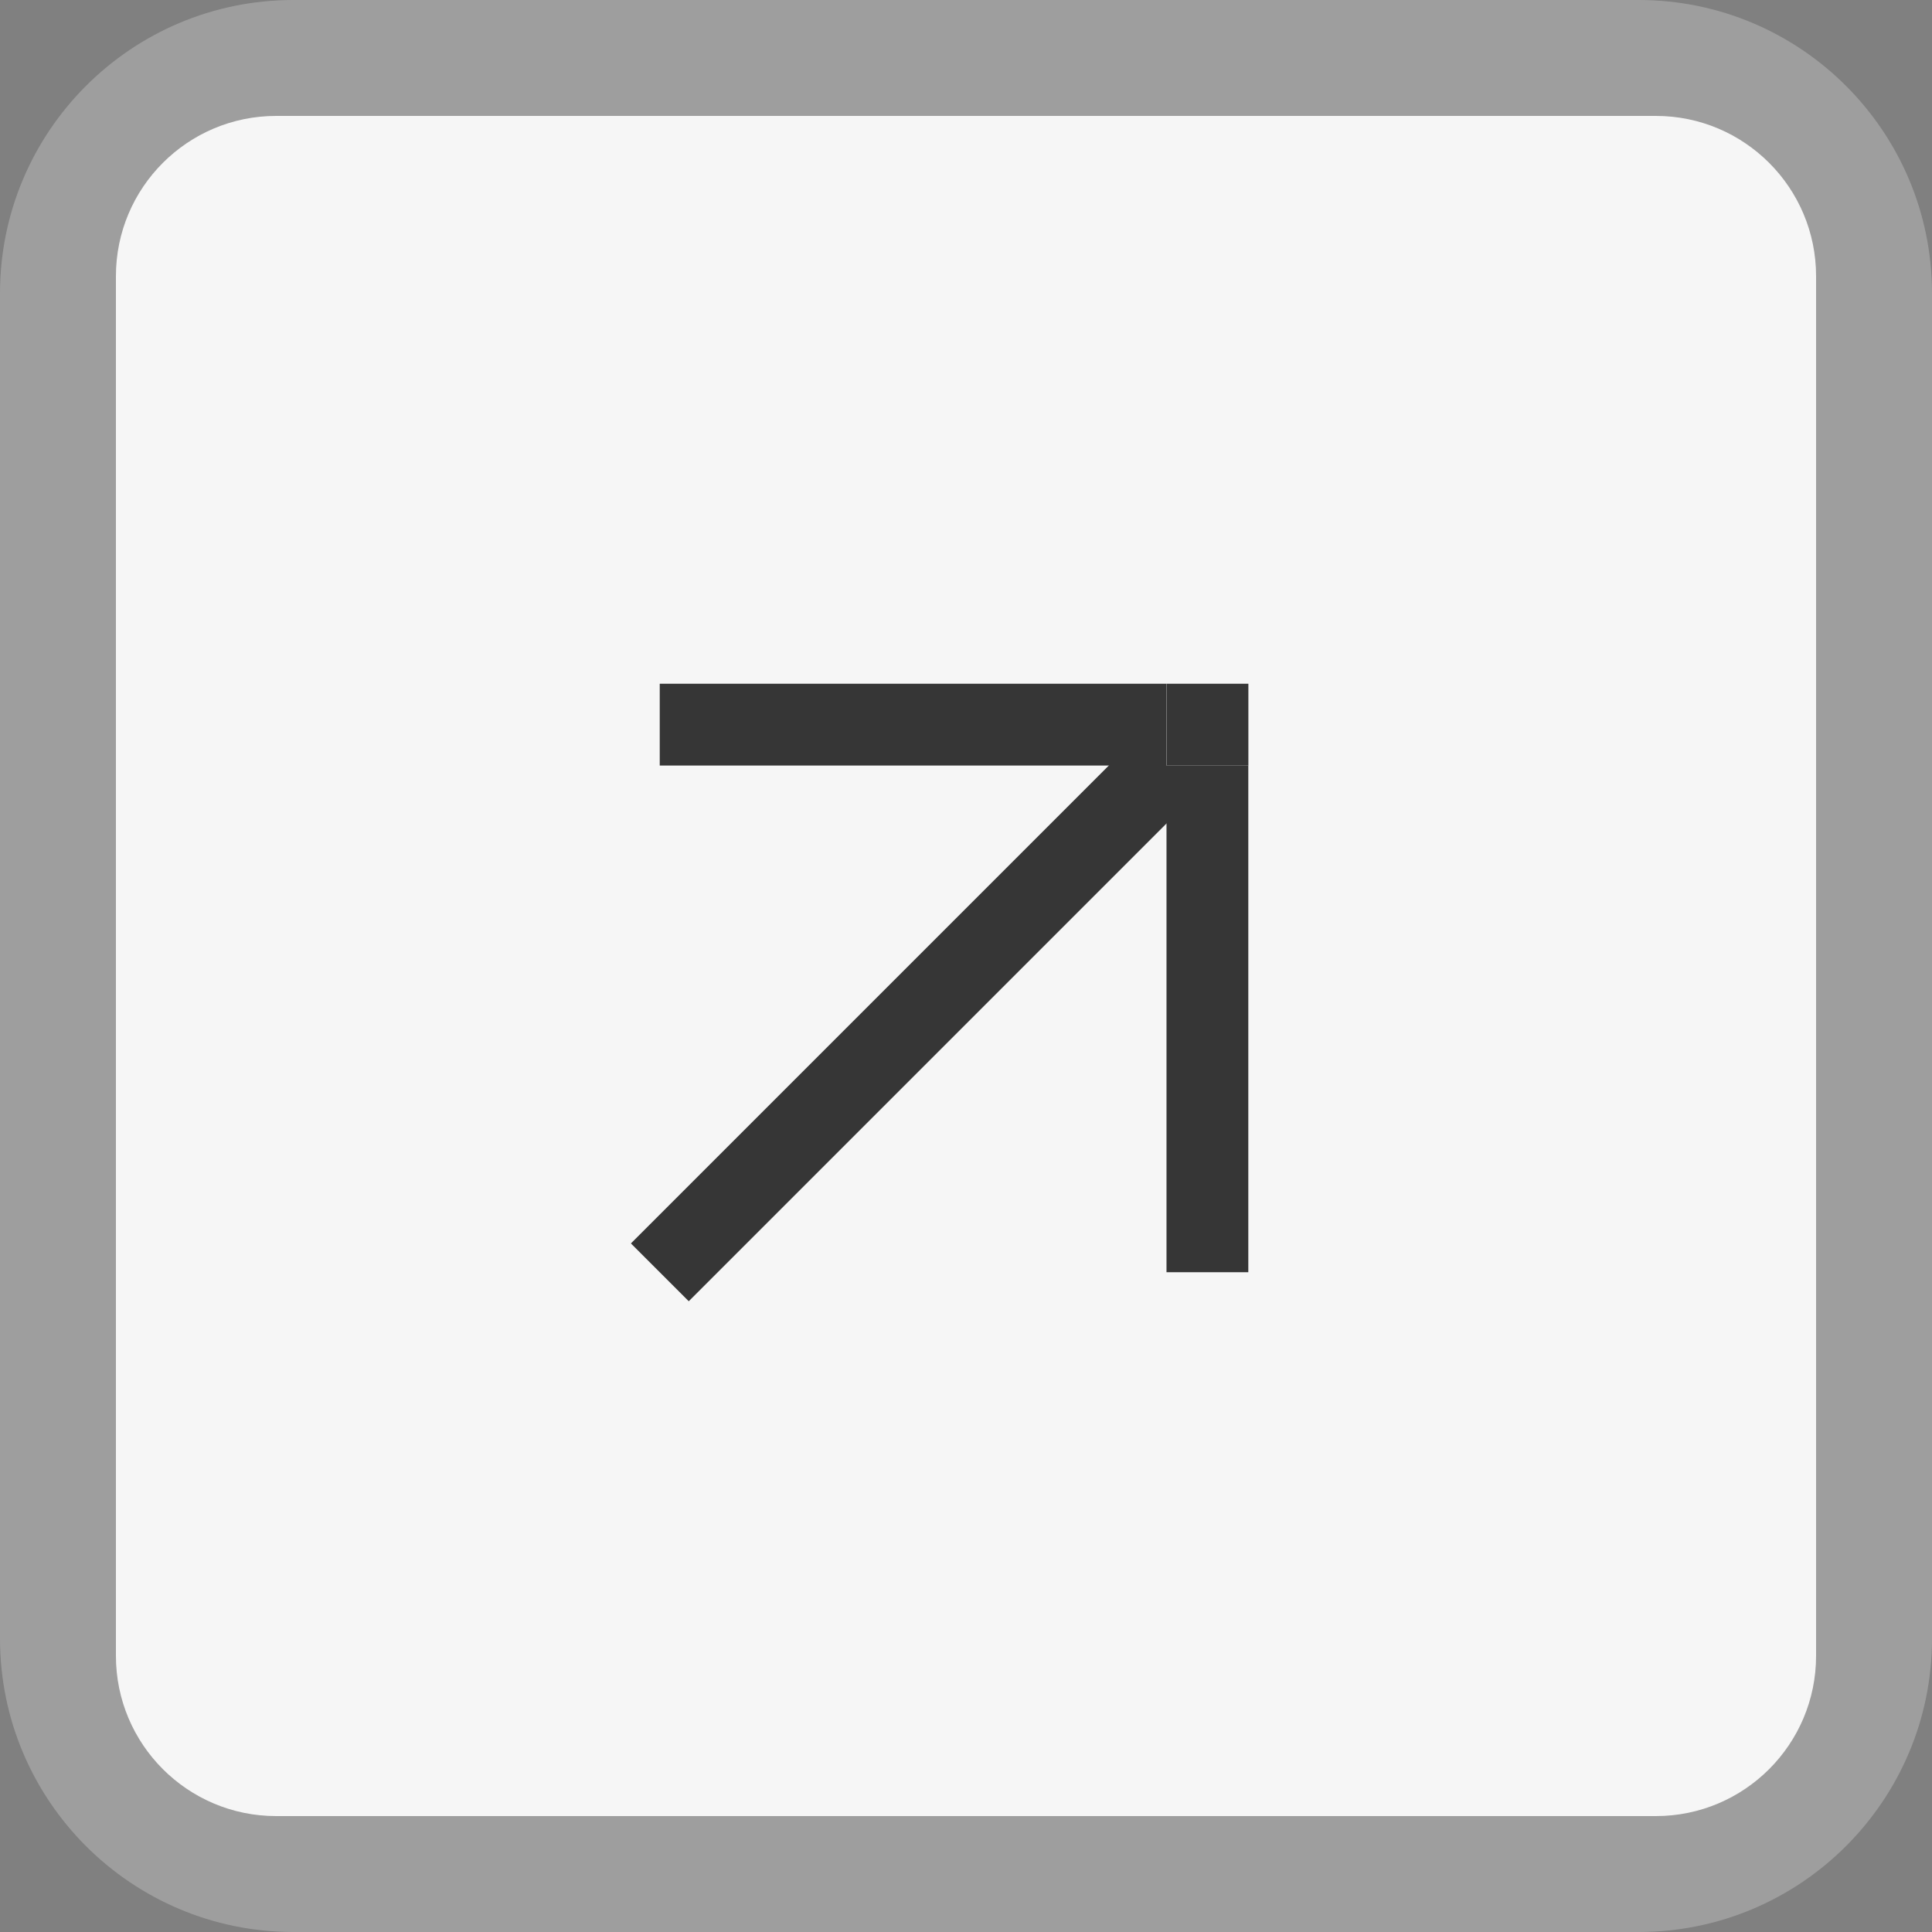
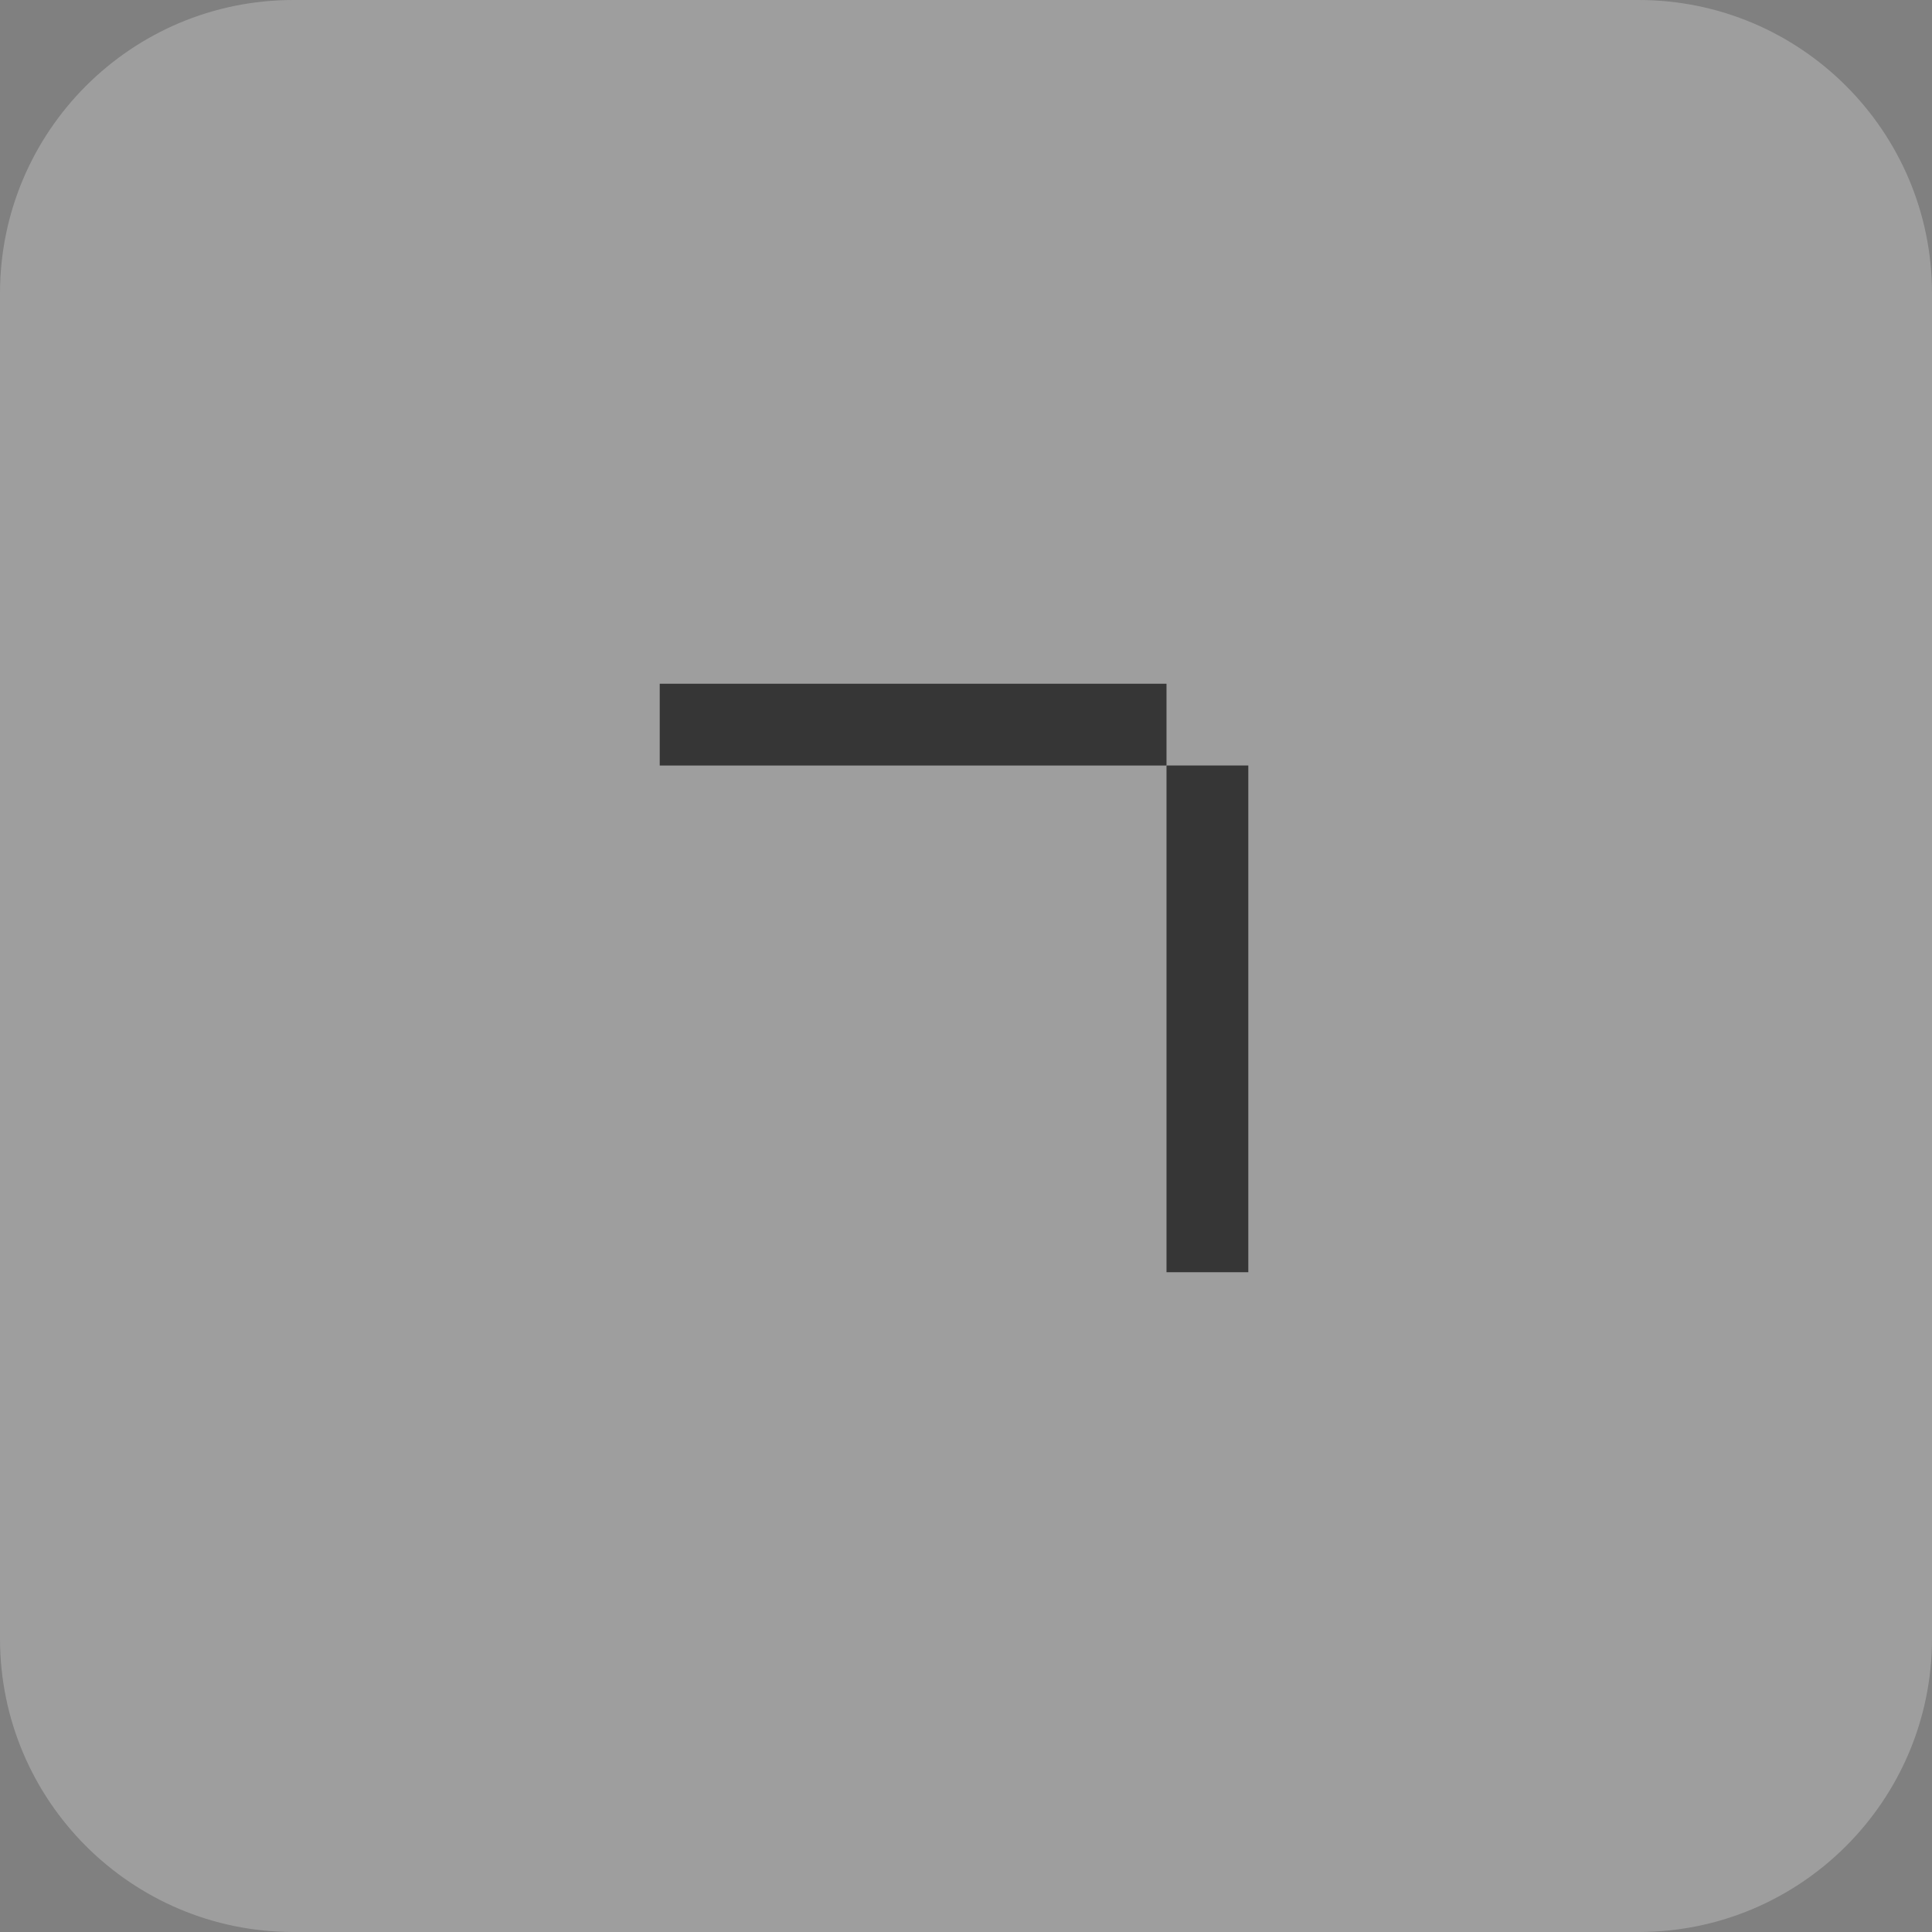
<svg xmlns="http://www.w3.org/2000/svg" width="50" height="50" viewBox="0 0 50 50" fill="none">
  <rect x="0" y="0" width="50" height="50" fill="#808080" stroke="none" />
  <path data-figma-bg-blur-radius="44" d="M42.407 0H7.593C3.4 0 6.10352e-05 3.4 6.10352e-05 7.593V42.407C6.10352e-05 46.6 3.4 50 7.593 50H42.407C46.6 50 50 46.6 50 42.407V7.593C50 3.4 46.6 0 42.407 0Z" fill="#F2F2F2" fill-opacity="0.27" />
-   <path d="M42.853 3H7.147C4.857 3 3 4.857 3 7.147V42.853C3 45.143 4.857 47 7.147 47H42.853C45.143 47 47 45.143 47 42.853V7.147C47 4.857 45.143 3 42.853 3Z" fill="#F6F6F6" />
-   <path d="M32.308 17.695H30.192V19.812H32.308V17.695Z" fill="#363636" />
  <path d="M30.189 17.695H17.074V19.812H30.189V17.695Z" fill="#363636" />
  <path d="M32.306 19.811H30.189V32.925H32.306V19.811Z" fill="#363636" />
-   <path d="M29.443 19.065L16.328 32.18L17.825 33.676L30.939 20.562L29.443 19.065Z" fill="#363636" />
  <defs>
    <clipPath id="bgblur_0_3345_1389_clip_path" transform="translate(44 44)">
-       <path d="M42.407 0H7.593C3.4 0 6.10352e-05 3.4 6.10352e-05 7.593V42.407C6.10352e-05 46.6 3.4 50 7.593 50H42.407C46.6 50 50 46.6 50 42.407V7.593C50 3.4 46.6 0 42.407 0Z" />
-     </clipPath>
+       </clipPath>
  </defs>
</svg>